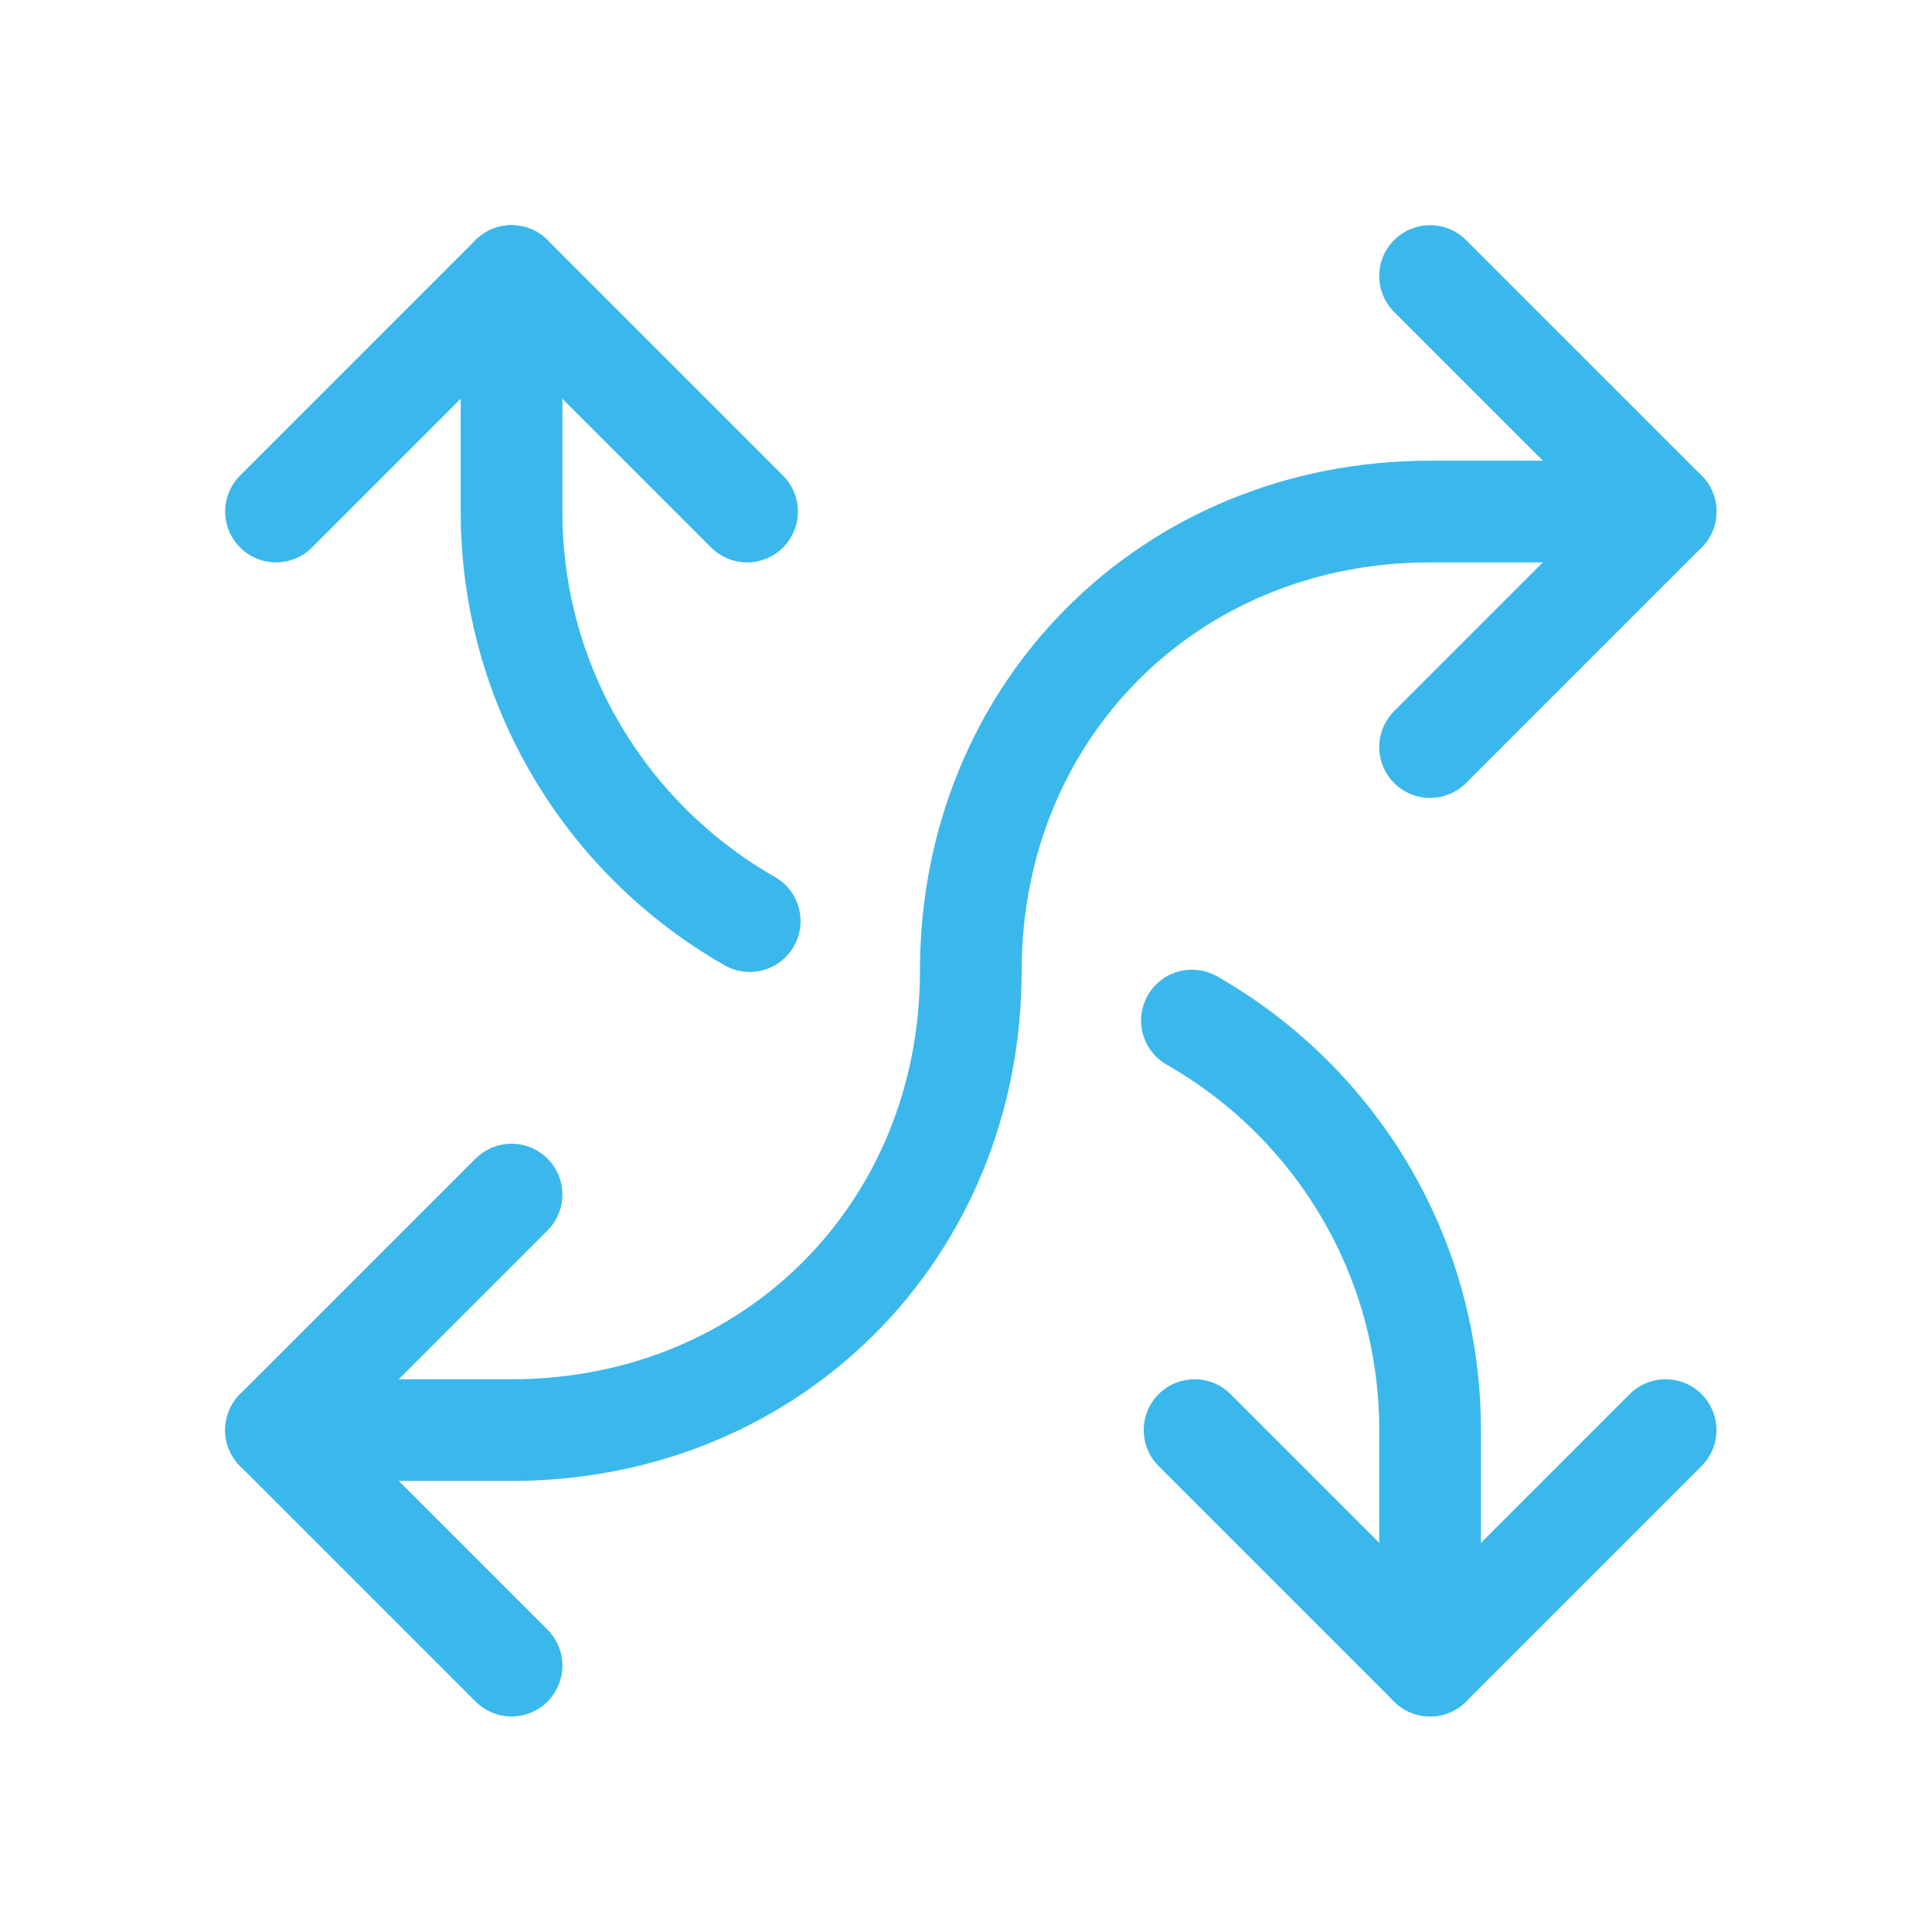
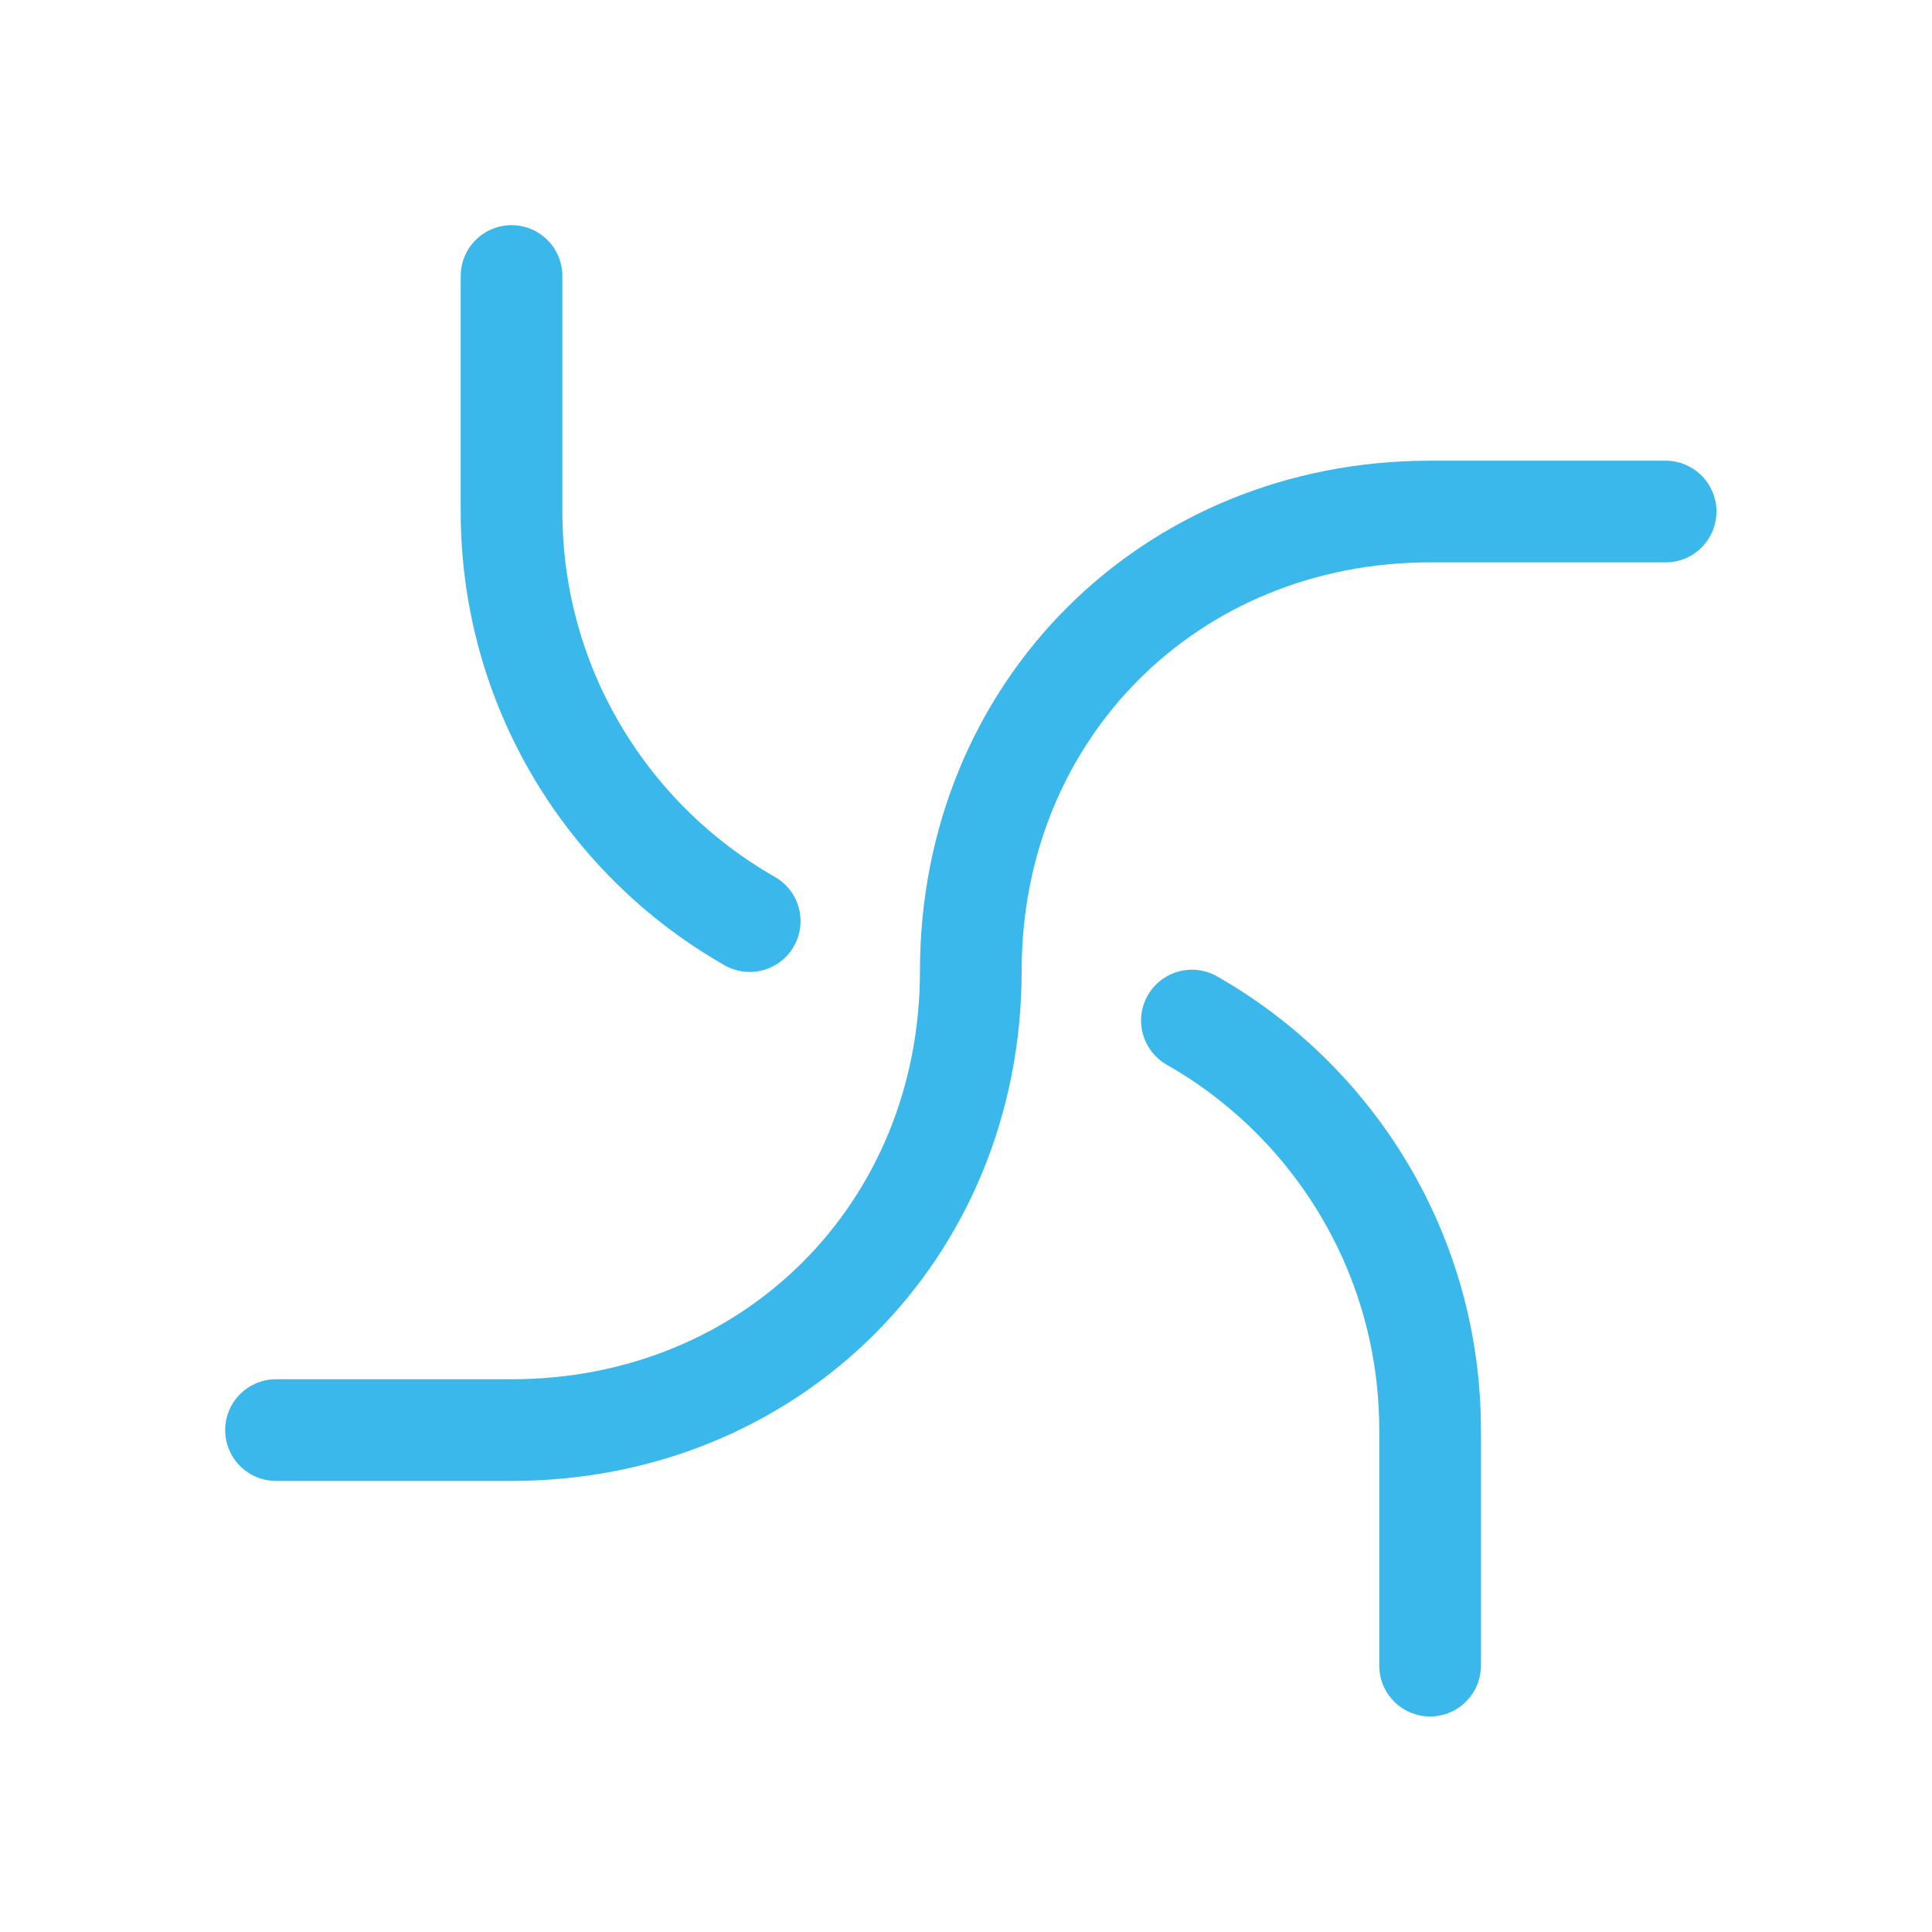
<svg xmlns="http://www.w3.org/2000/svg" width="57" height="57" viewBox="0 0 57 57" fill="none">
-   <path d="M15.092 35.243L8.143 42.192L15.092 49.141M49.141 42.192L42.192 49.141L35.243 42.192M42.192 22.041L49.141 15.092L42.192 8.143M8.143 15.092L15.092 8.143L22.041 15.092" stroke="#3AB8EB" stroke-width="3" stroke-miterlimit="10" stroke-linecap="round" stroke-linejoin="round" />
  <path d="M15.092 8.143V15.092C15.092 20.268 17.922 24.783 22.119 27.175M35.165 30.109C39.362 32.5 42.192 37.016 42.192 42.192V49.141M8.143 42.192H15.092C22.767 42.192 28.642 36.317 28.642 28.642C28.642 20.966 34.517 15.092 42.192 15.092H49.141" stroke="#3AB8EB" stroke-width="3" stroke-miterlimit="10" stroke-linecap="round" stroke-linejoin="round" />
</svg>